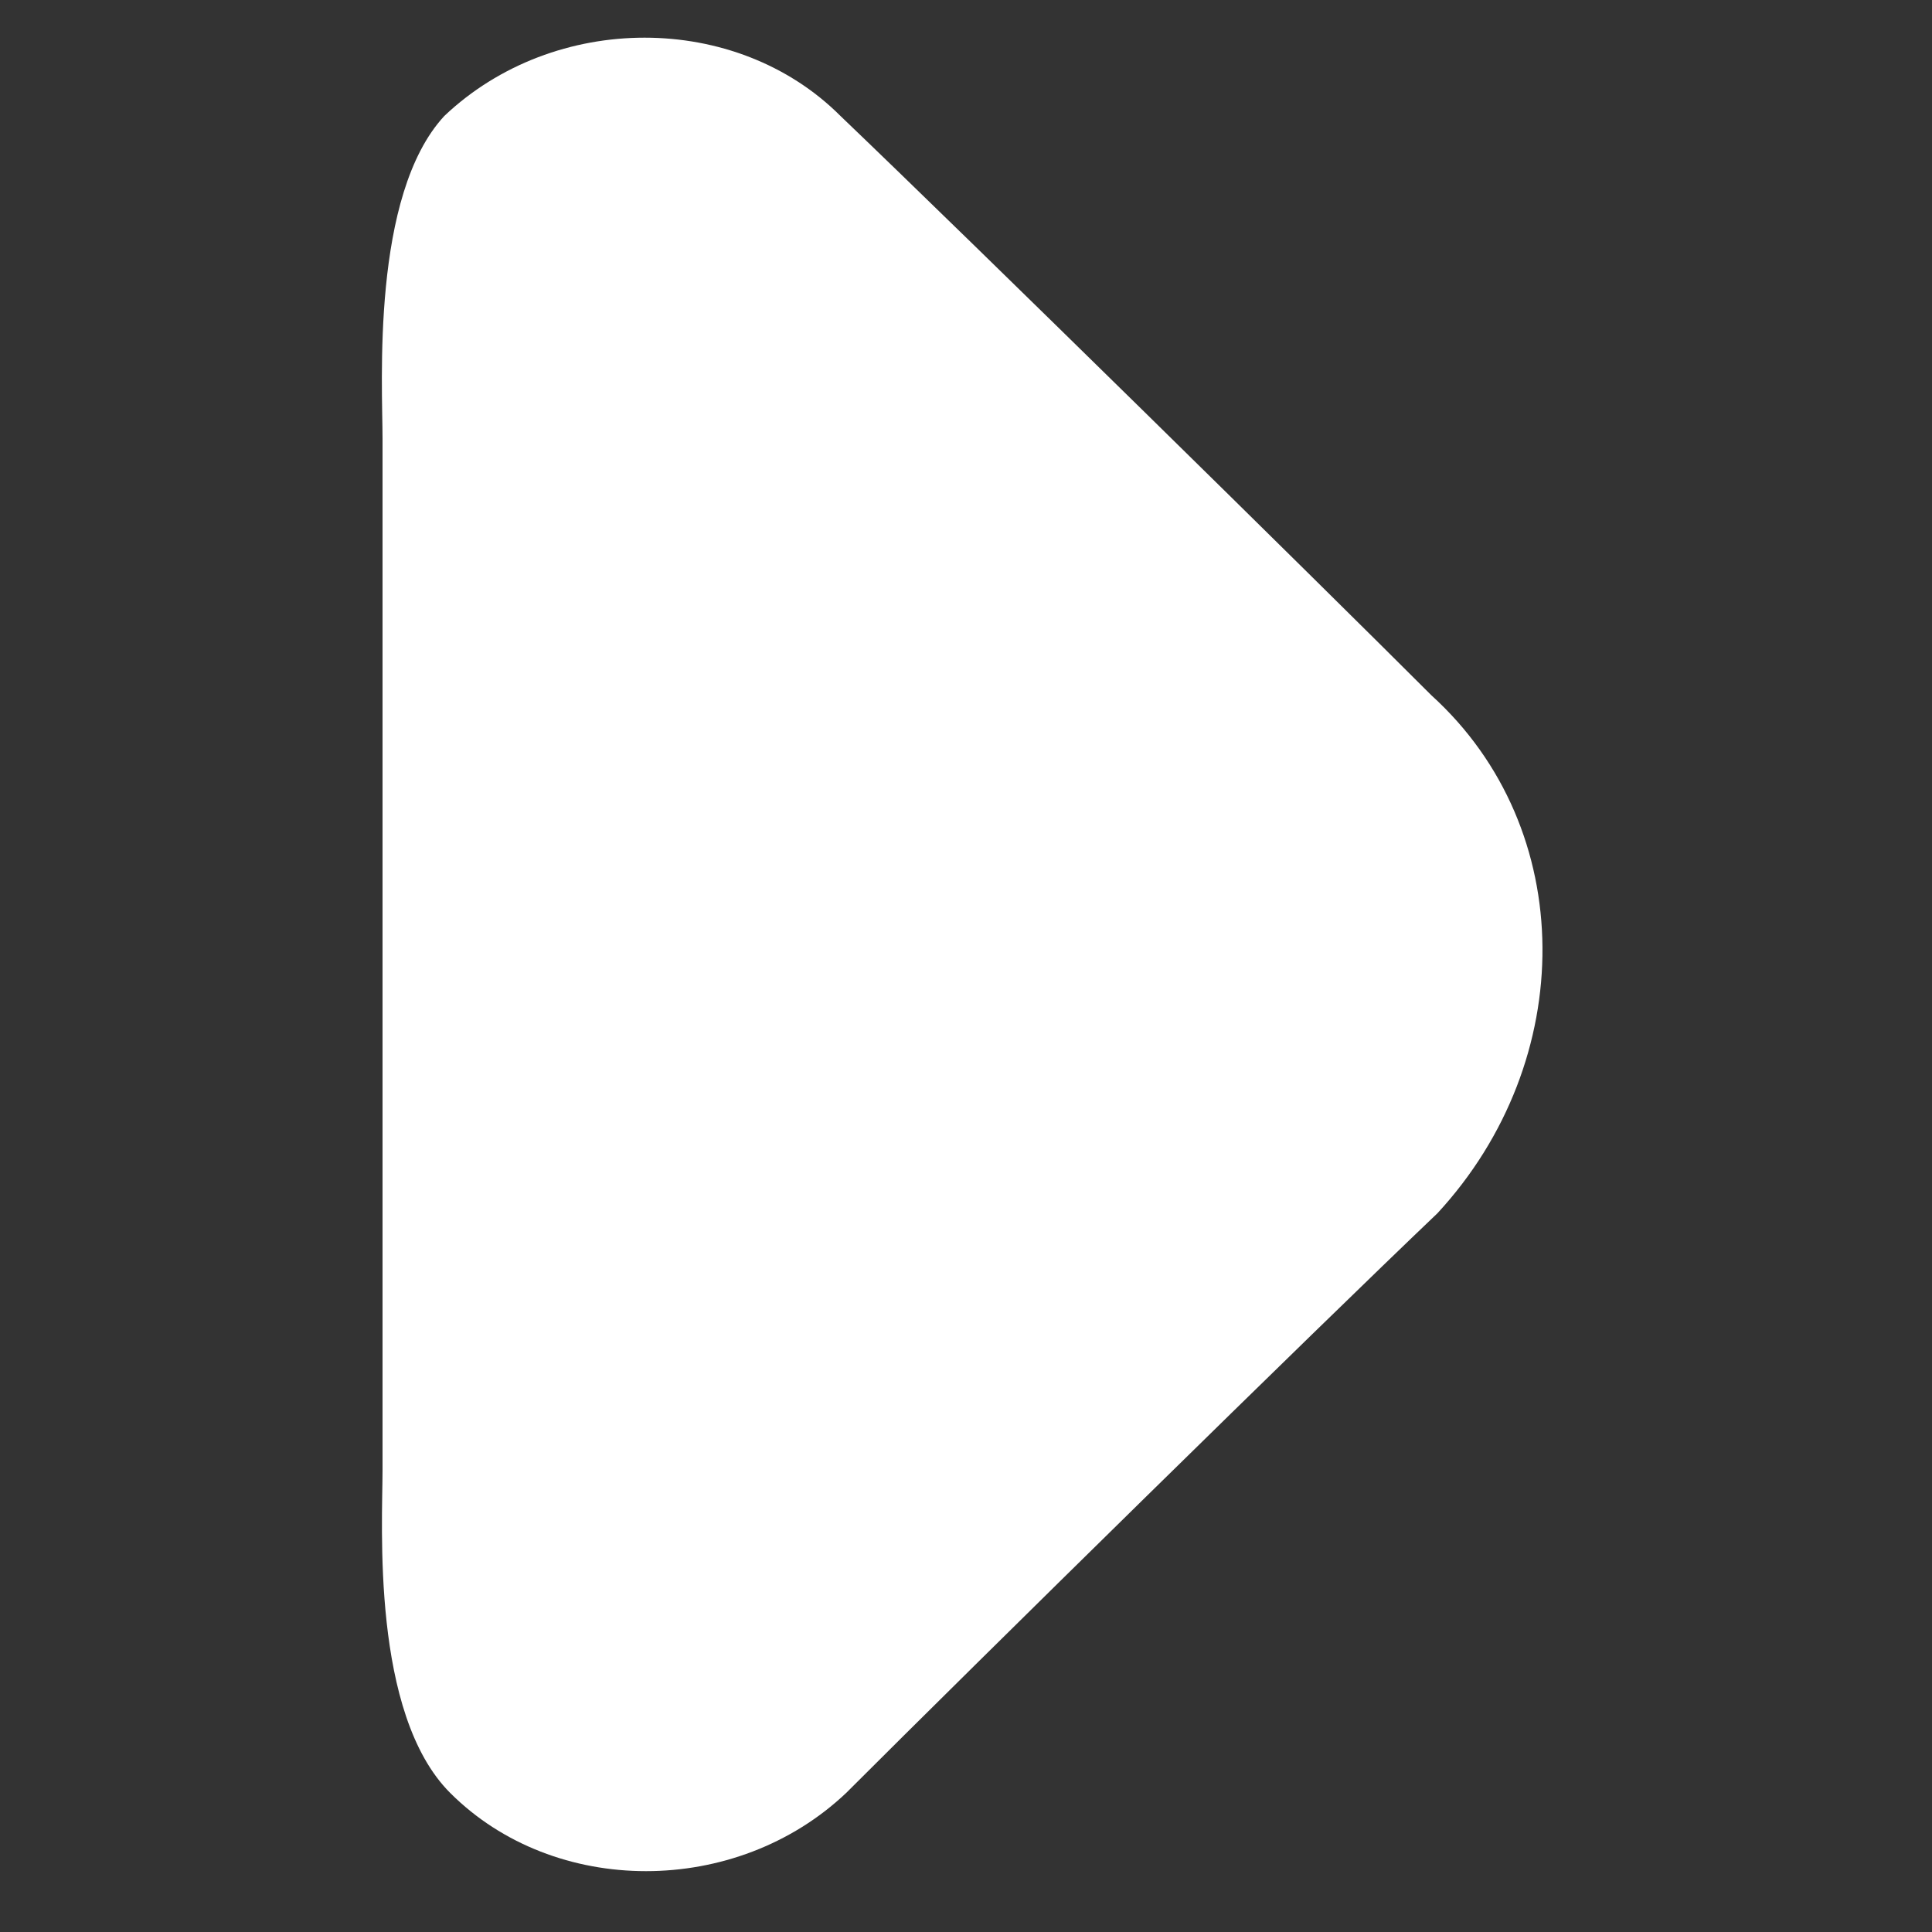
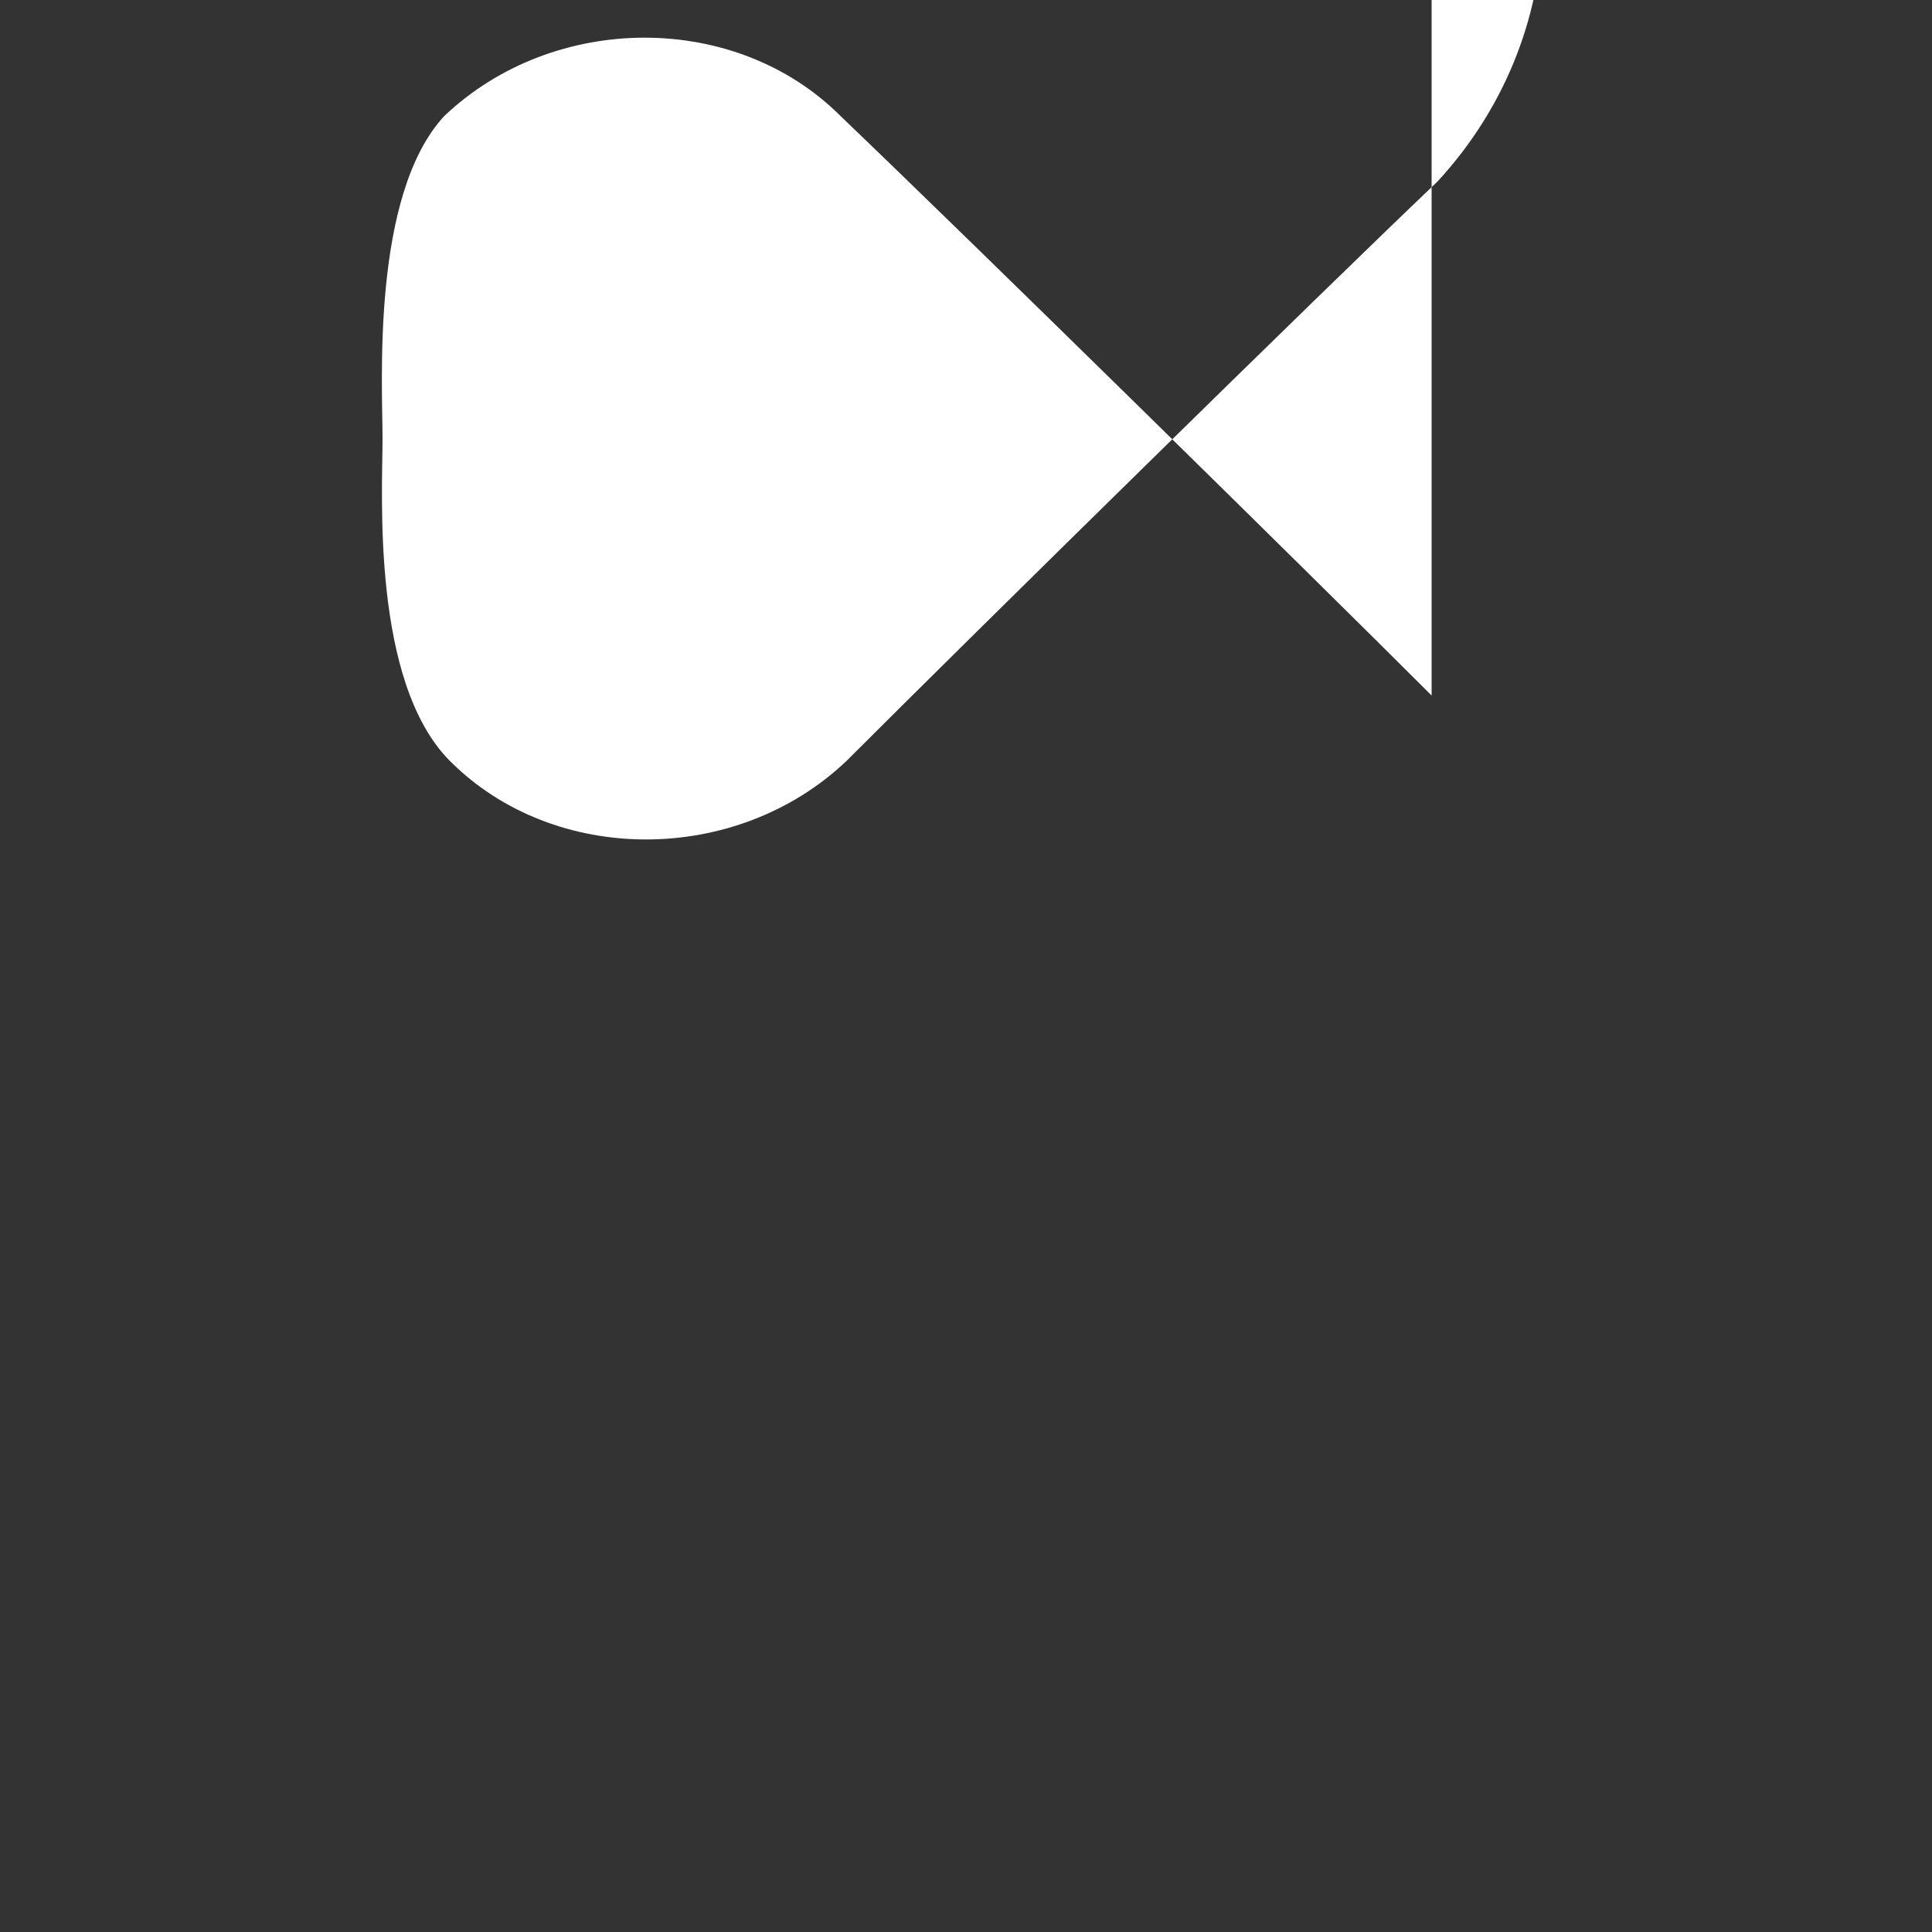
<svg xmlns="http://www.w3.org/2000/svg" xml:space="preserve" style="enable-background:new 0 0 100 100" viewBox="0 0 100 100">
  <rect x="0" y="0" width="100" height="100" fill="#333333" stroke="none" />
-   <path d="M74.1 36c-6-6-23.7-23.4-30.6-30C38.1.6 28.7.6 23 6c-3.8 4.1-3.2 13.9-3.2 16.7v53.4c0 2.8-.6 12.6 3.5 16.7 5.4 5.4 14.8 5.4 20.5 0 6.9-6.9 24.3-24 30.6-30 7.3-7.9 7.3-19.9-.3-26.8z" style="fill-rule:evenodd;clip-rule:evenodd;fill:#fff" />
+   <path d="M74.1 36c-6-6-23.7-23.4-30.6-30C38.1.6 28.7.6 23 6c-3.8 4.1-3.2 13.9-3.2 16.7c0 2.8-.6 12.6 3.5 16.7 5.4 5.4 14.8 5.4 20.5 0 6.9-6.9 24.3-24 30.6-30 7.3-7.9 7.3-19.9-.3-26.8z" style="fill-rule:evenodd;clip-rule:evenodd;fill:#fff" />
</svg>